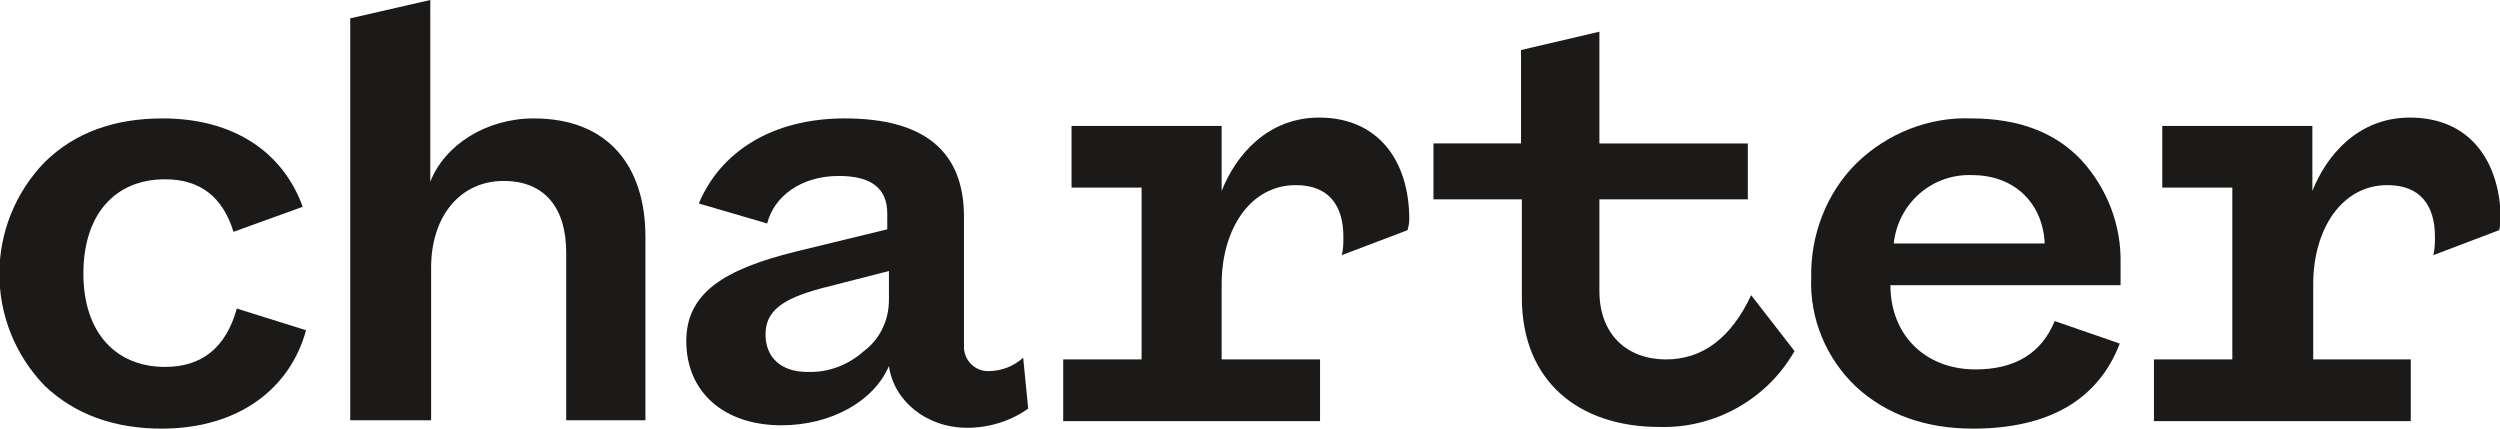
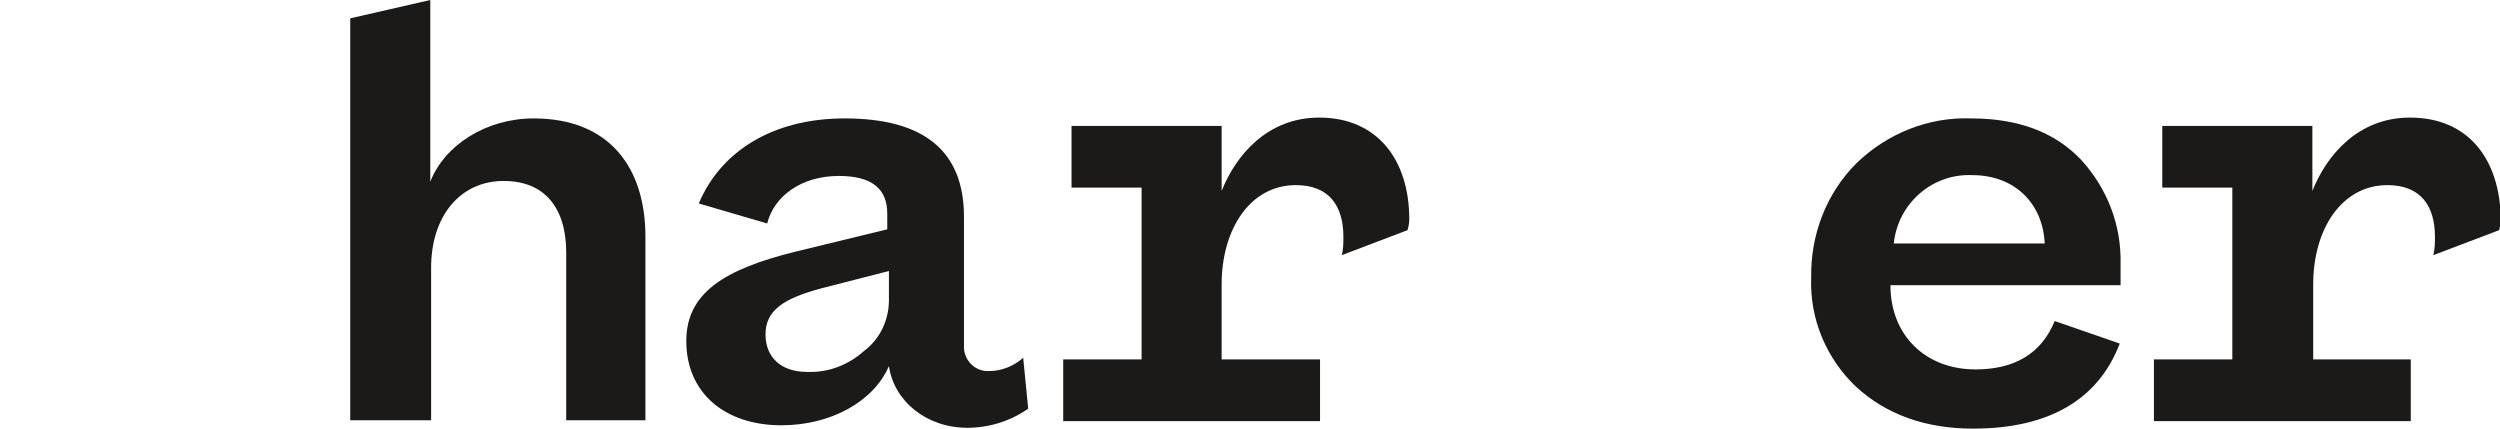
<svg xmlns="http://www.w3.org/2000/svg" version="1.1" id="Layer_1" x="0px" y="0px" viewBox="0 0 299.8 51.4" style="enable-background:new 0 0 299.8 51.4;" xml:space="preserve">
  <style type="text/css">
	.st0{fill:#1B1A18;}
</style>
  <g>
-     <path class="st0" d="M36.7,39.6c-1.9,7-8.1,11.8-17.3,11.8c-5.7,0-10.4-1.7-14-5.1c-7.3-7.5-7.3-19.4,0-26.9   c3.6-3.5,8.3-5.2,14.1-5.2c8.7,0,14.5,4.2,16.8,10.6l-8.3,3c-1.3-4.2-4-6.3-8.2-6.3c-6,0-9.8,4.2-9.8,11.3S13.9,44,19.8,44   c4.4,0,7.3-2.3,8.6-7L36.7,39.6z" />
    <path class="st0" d="M51.6,50.4H42V2.2L51.6,0v21.8c1.7-4.4,6.7-7.6,12.4-7.6c9,0,13.4,5.8,13.4,14.2v22h-9.5V30.3   c0-5.4-2.6-8.6-7.5-8.6c-5.2,0-8.7,4.2-8.7,10.4V50.4z" />
    <path class="st0" d="M83.8,24.4c2.6-6.2,8.8-10.2,17.5-10.2c9.5,0,14.3,3.9,14.3,11.8v15.4c-0.1,1.6,1.1,3,2.7,3.1   c0.1,0,0.2,0,0.3,0c1.5,0,3-0.6,4.1-1.6l0.6,6.1c-2.1,1.5-4.7,2.3-7.3,2.3c-4.9,0-8.8-3.2-9.4-7.4c-1.8,4.2-6.9,7.1-12.9,7.1   c-6.8,0-11.4-3.9-11.4-10.1c0-5.8,4.6-8.6,13-10.7l11.1-2.7v-1.9c0-3-1.9-4.5-5.8-4.5c-4.6,0-7.8,2.5-8.6,5.7L83.8,24.4z    M106.6,32.5l-8.2,2.1c-4.4,1.2-6.6,2.6-6.6,5.5c0,2.7,1.8,4.5,5,4.5c2.5,0.1,4.9-0.8,6.8-2.5c1.9-1.4,3-3.7,3-6.1L106.6,32.5z" />
-     <path class="st0" d="M171.8,17.2h10.6V6l9.4-2.2v13.4h17.8v6.7h-17.8v11c0,5.2,3.3,8.2,8,8.2c4.4,0,7.8-2.6,10.2-7.7l5.2,6.7   c-3.3,5.8-9.6,9.3-16.2,9.1c-9.7,0-16.5-5.5-16.5-15.5V23.9h-10.6V17.2z" />
    <path class="st0" d="M254.2,41.2c-2.6,6.8-8.6,10.2-17.6,10.2c-5.7,0-10.4-1.7-14-5c-3.6-3.4-5.6-8.2-5.4-13.1   c-0.1-5.1,1.8-10.1,5.4-13.7c3.7-3.6,8.7-5.6,13.8-5.4c5.7,0,10.1,1.7,13.2,5c3.1,3.4,4.8,7.8,4.7,12.4v2.6h-27.6   c0,6,4.2,10.1,10.2,10.1c4.7,0,7.9-1.9,9.5-5.8L254.2,41.2z M245.2,29.2c-0.2-4.7-3.5-8.2-8.7-8.2c-4.8-0.2-8.9,3.4-9.4,8.2H245.2z   " />
    <path class="st0" d="M289,14.1c-6.2,0-10,4.5-11.7,8.8v-7.8h-18v7.4h8.4v20.6h-9.4v7.4h30.8v-7.4h-11.7v-9c0-6.6,3.4-11.9,8.9-11.9   c4,0,5.7,2.5,5.7,6.2c0,0.7,0,1.4-0.2,2.2l7.9-3c0.1-0.4,0.2-0.8,0.2-1.3C299.8,19.2,296.1,14.1,289,14.1z" />
    <path class="st0" d="M158.2,14.1c-6.2,0-10,4.5-11.7,8.8v-7.8h-18v7.4h8.4v20.6h-9.4v7.4h30.8v-7.4h-11.8v-9   c0-6.6,3.4-11.9,8.9-11.9c4,0,5.7,2.5,5.7,6.2c0,0.7,0,1.5-0.2,2.2l7.9-3c0.1-0.4,0.2-0.8,0.2-1.3C169,19.2,165.2,14.1,158.2,14.1z   " />
  </g>
</svg>